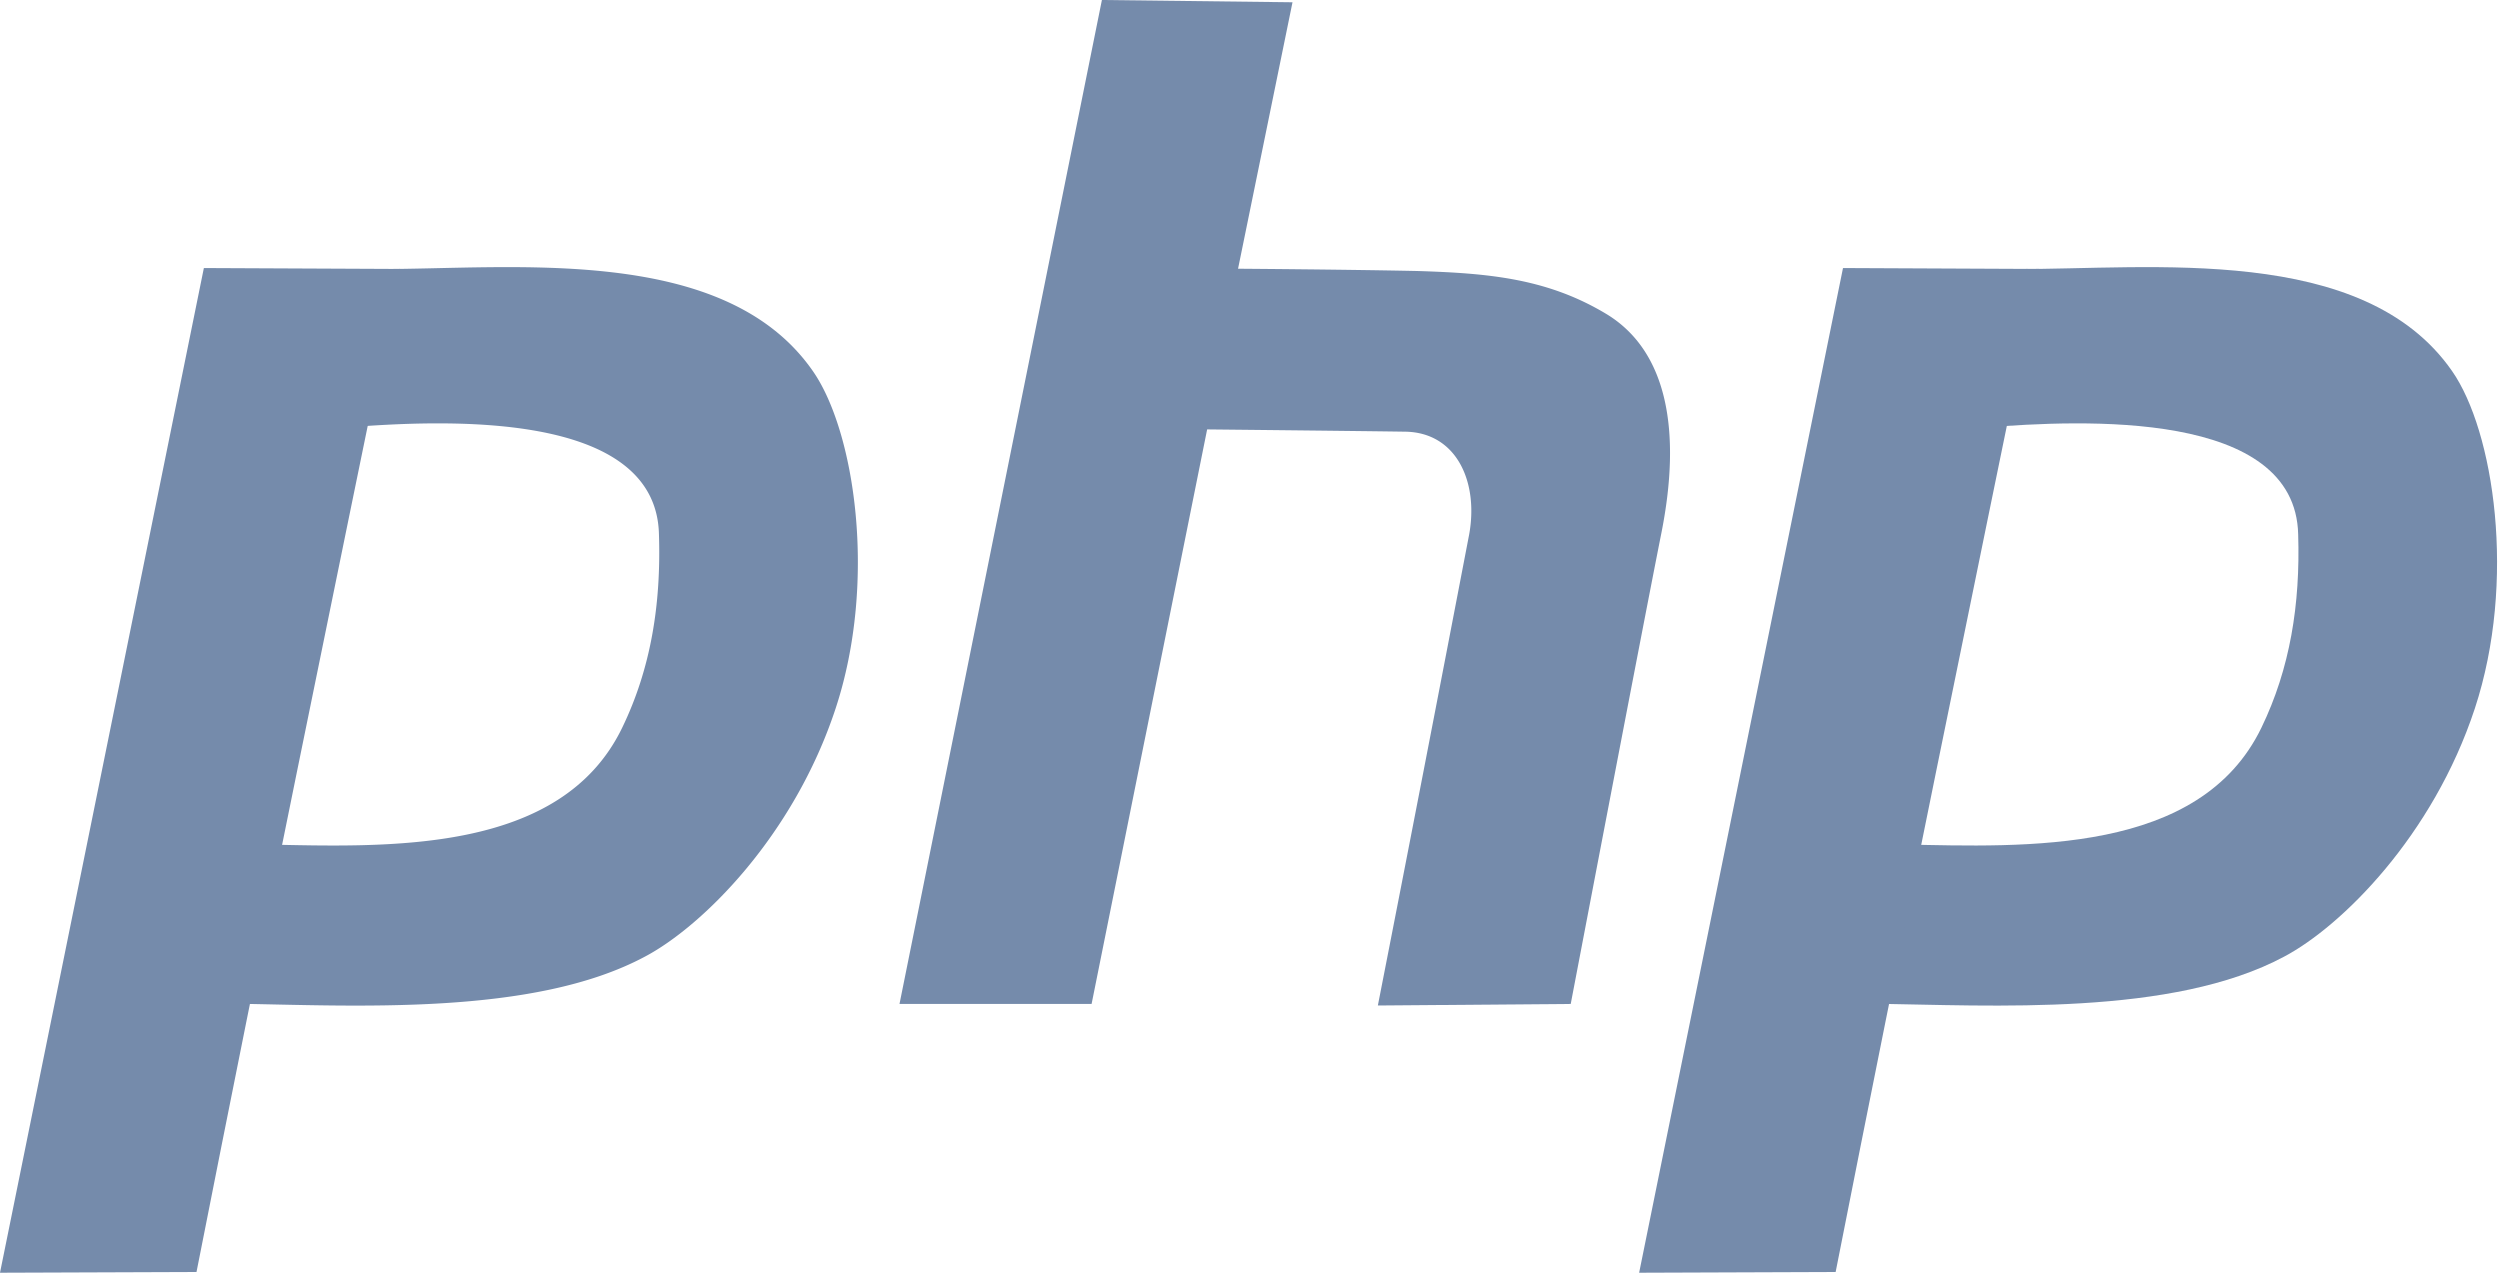
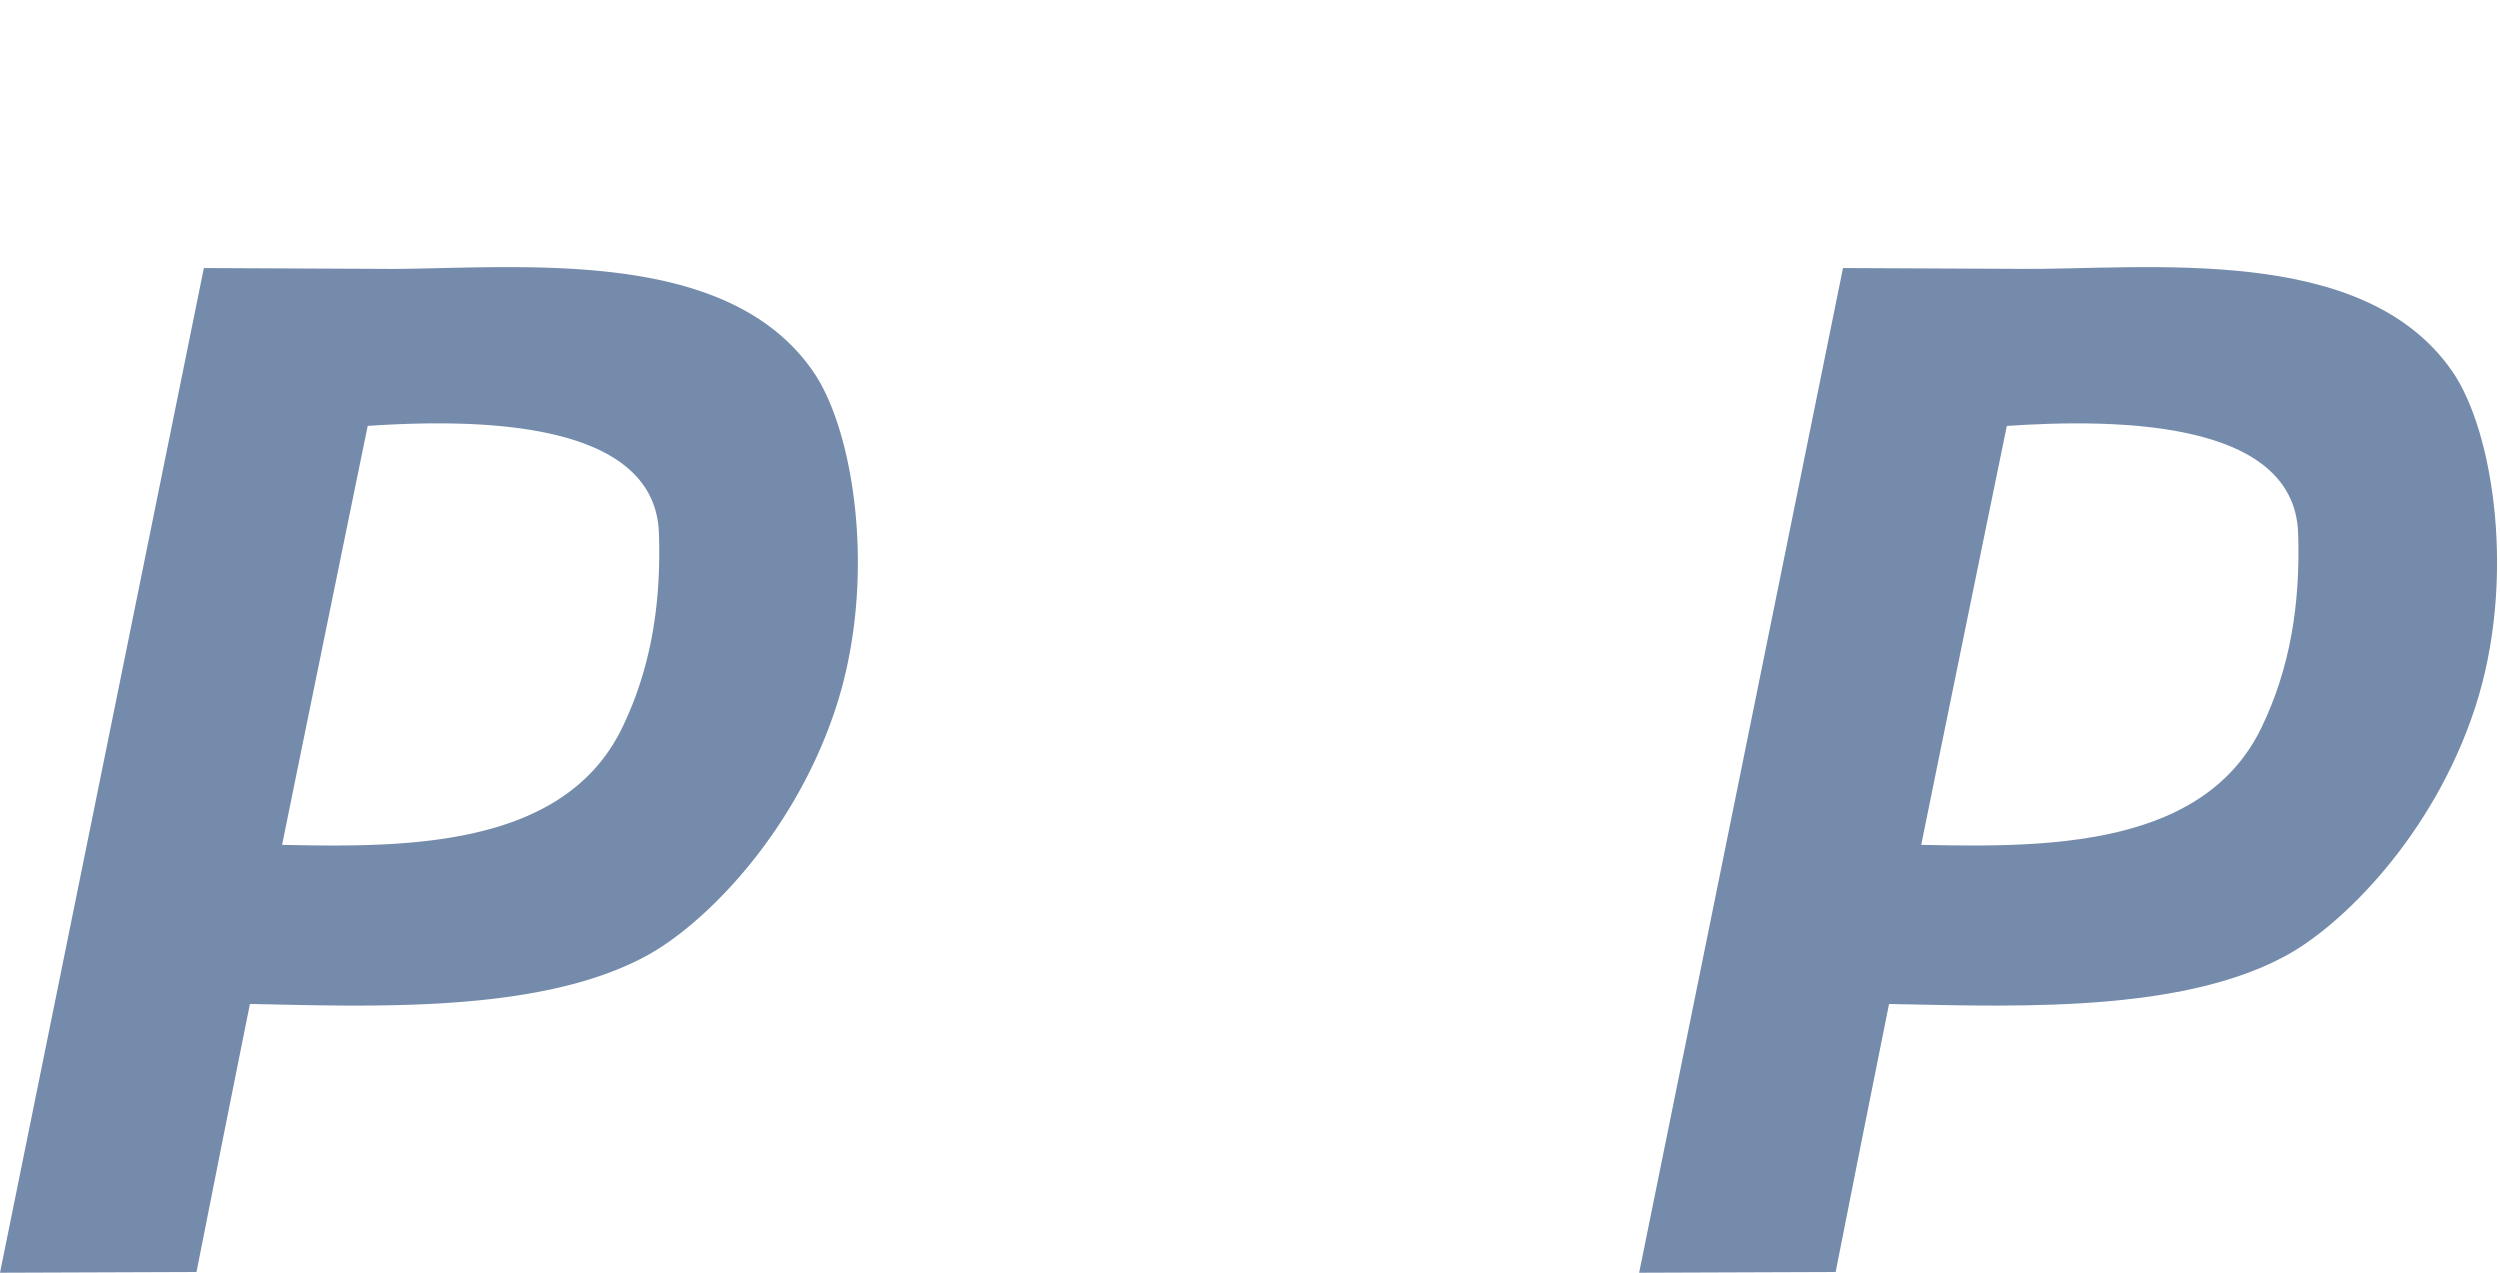
<svg xmlns="http://www.w3.org/2000/svg" width="55" height="28" fill="none">
-   <path fill-rule="evenodd" clip-rule="evenodd" d="M19.79 22.087h4.225l2.542-12.64s3.222.033 4.356.05c1.133.016 1.619 1.107 1.408 2.264a2670.79 2670.79 0 0 1-2.008 10.36l4.243-.034s1.538-8.062 1.991-10.343c.454-2.264.13-4.007-1.182-4.821-1.311-.798-2.607-.912-4.193-.961-1.571-.033-3.935-.05-3.935-.05L28.435.05 24.242 0l-4.453 22.087z" fill="#758BAB" />
  <path d="M5.09 22.08c2.703.04 6.64.283 9.1-1.035 1.263-.668 3.27-2.655 4.193-5.457.923-2.801.421-6.108-.502-7.427-1.957-2.813-6.629-2.23-9.62-2.242-.127.7-.365 1.942-.665 3.487 2.171-.173 6.843-.394 6.901 2.354.049 1.532-.178 2.949-.81 4.252-1.353 2.794-5.16 2.622-7.9 2.566a4484.52 4484.52 0 0 1-.697 3.503z" fill="#758BAB" />
  <path d="m8.798 5.917-4.313-.02L0 28l4.323-.016C5.775 20.618 7.29 13.272 8.798 5.917zM41.153 22.08c2.702.04 6.64.283 9.1-1.035 1.262-.668 3.27-2.655 4.193-5.457.922-2.801.42-6.108-.502-7.427-1.957-2.813-6.63-2.23-9.62-2.242-.127.7-.365 1.942-.666 3.487 2.172-.173 6.844-.394 6.902 2.354.048 1.532-.178 2.949-.81 4.252-1.354 2.794-5.16 2.622-7.9 2.566l-.697 3.503z" fill="#758BAB" />
  <path d="m44.859 5.917-4.313-.02L36.061 28l4.323-.016c1.452-7.366 2.966-14.712 4.475-22.067z" fill="#758BAB" />
</svg>